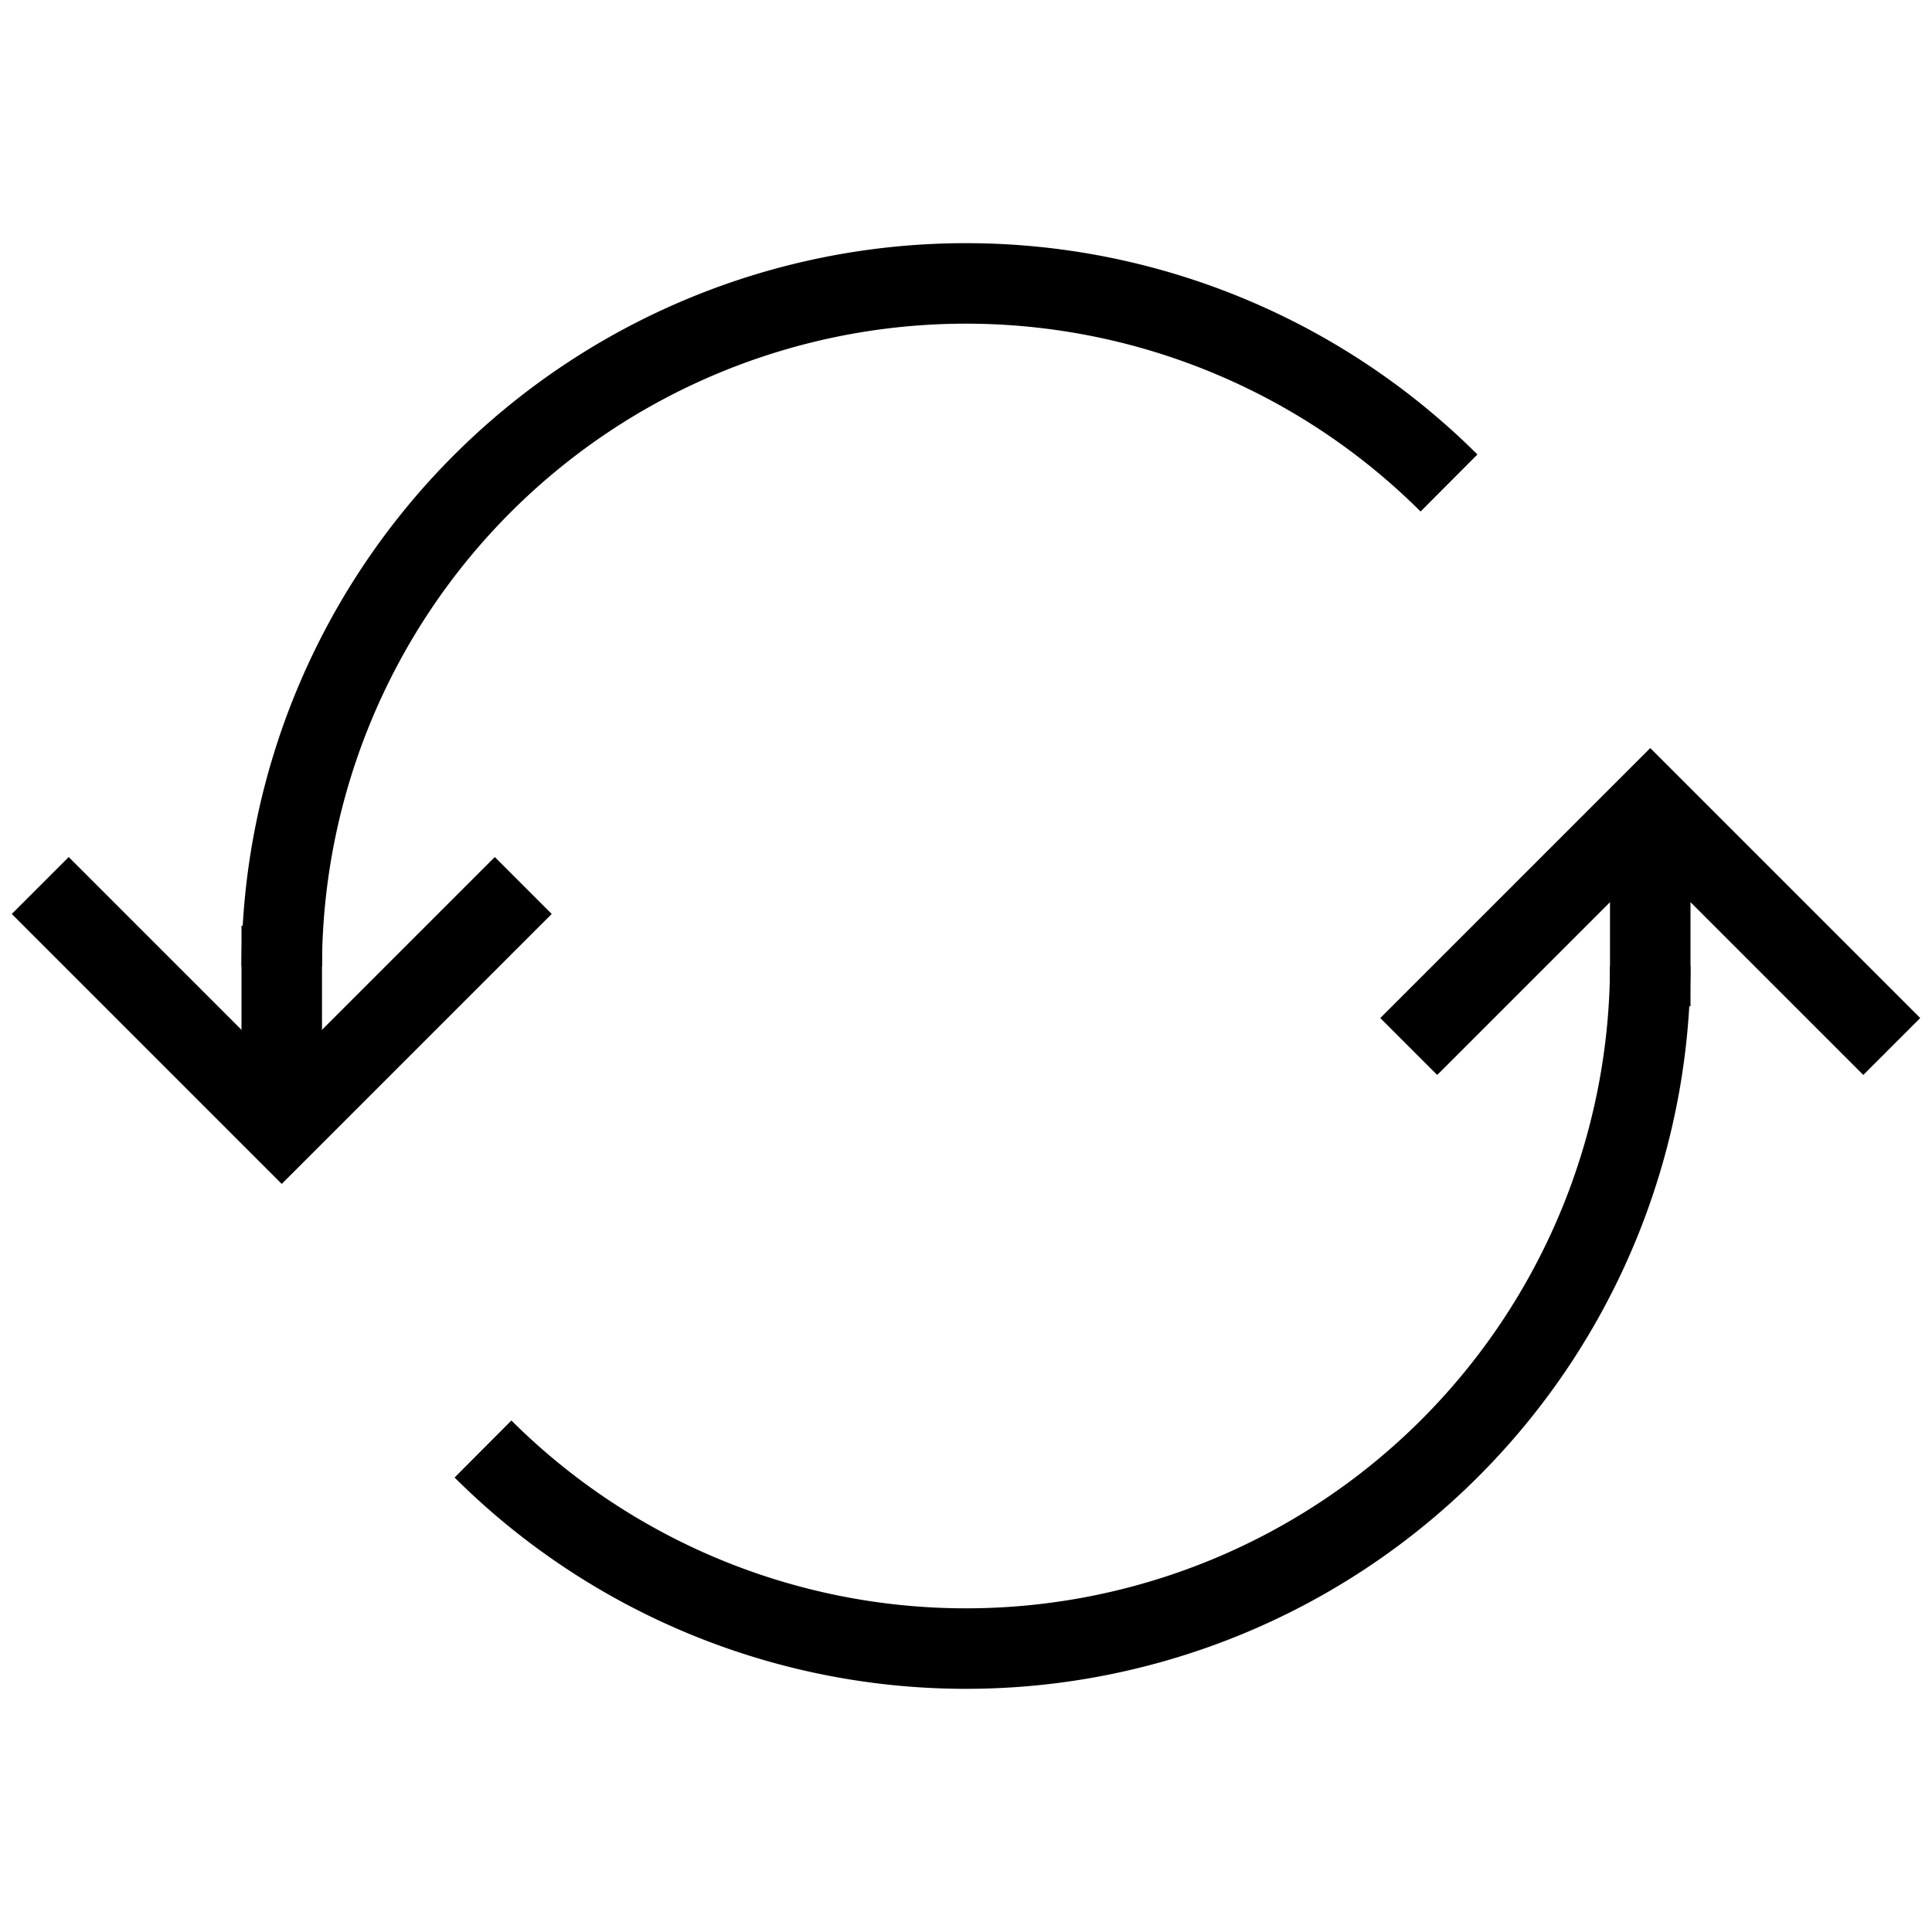
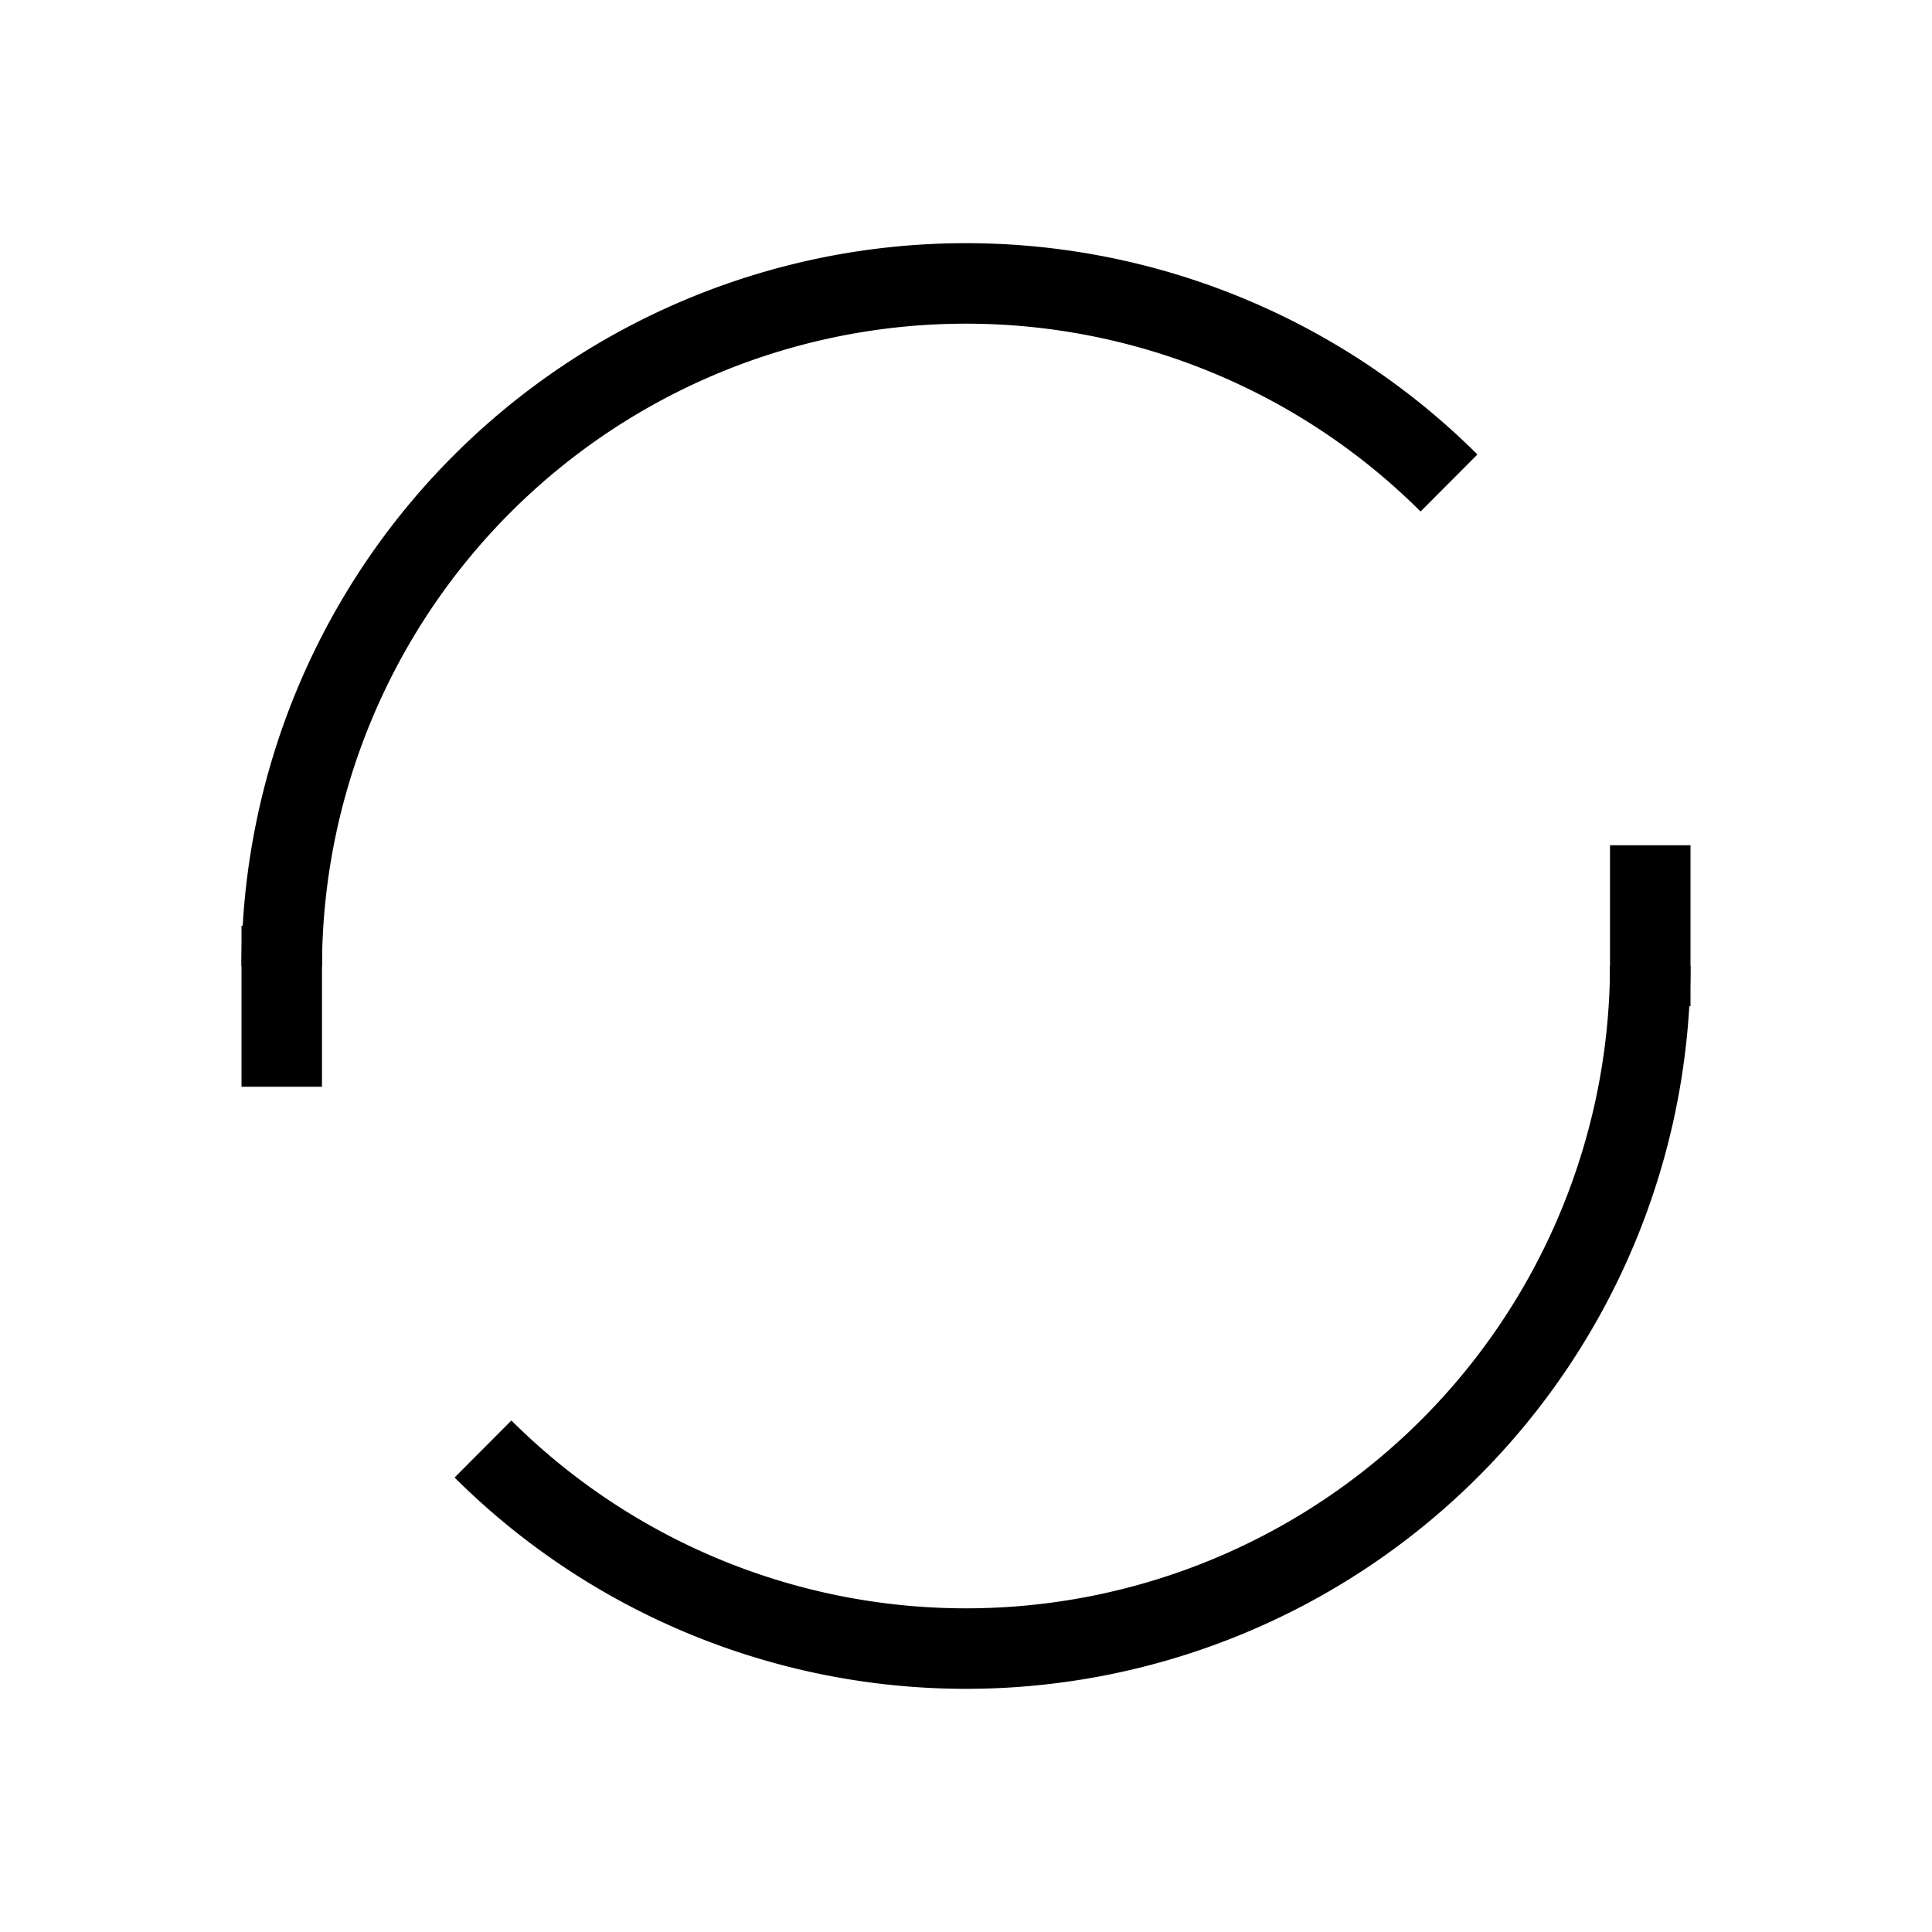
<svg xmlns="http://www.w3.org/2000/svg" viewBox="0 0 24 24">
  <defs>
    <style>.cls-1{fill:none;stroke:#000;stroke-miterlimit:10;}</style>
  </defs>
  <title>icon-refresh</title>
  <g id="Icons">
-     <polyline class="cls-1" points="0.5 11 3.5 14 6.5 11" />
-     <polyline class="cls-1" points="23.5 13 20.5 10 17.5 13" />
    <path class="cls-1" d="M6,18A8.5,8.5,0,0,0,20.5,12" />
    <path class="cls-1" d="M18,6A8.5,8.5,0,0,0,3.5,12" />
    <line class="cls-1" x1="3.5" y1="11.5" x2="3.5" y2="13.5" />
    <line class="cls-1" x1="20.5" y1="12.5" x2="20.5" y2="10.5" />
  </g>
</svg>